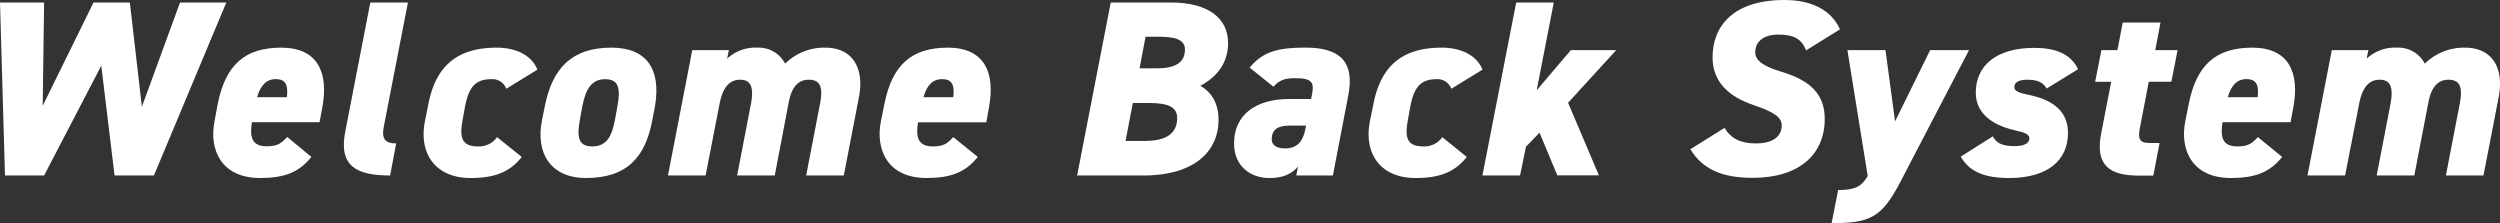
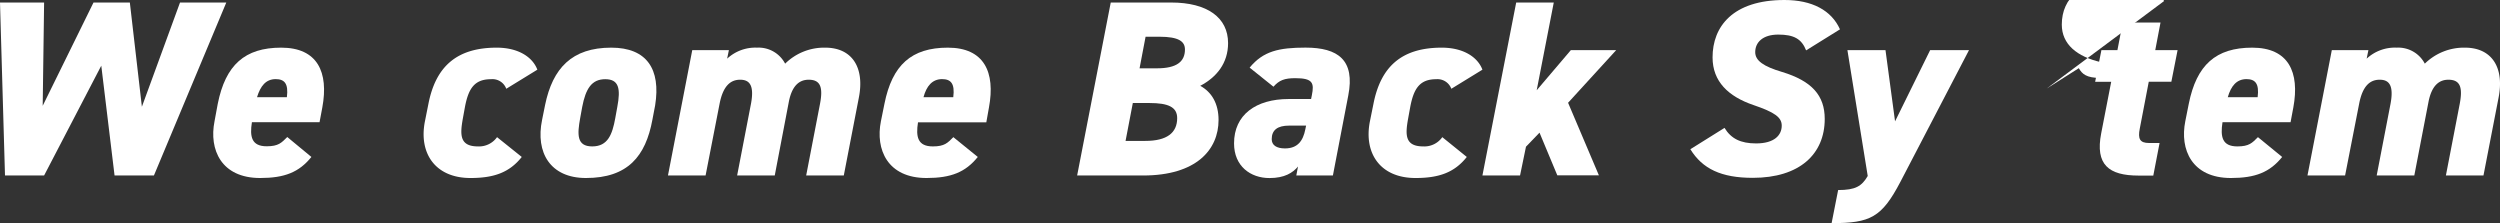
<svg xmlns="http://www.w3.org/2000/svg" viewBox="0 0 585.51 52.26">
  <rect x="0" y="0" width="585.51" height="52.26" fill="#333333" stroke="none" />
  <defs>
    <style>.cls-1{fill:#fff;}</style>
  </defs>
  <g id="レイヤー_2" data-name="レイヤー 2">
    <g id="レイヤー_1-2" data-name="レイヤー 1">
      <path class="cls-1" d="M10.33,41.1H1.17L0,.59H10.33L10,24.78,21.9.59h8.51L33.23,25,42.16.59H53L36.05,41.1H26.83L23.72,15.38Z" />
      <path class="cls-1" d="M72.93,36.76c-2.88,3.58-6.28,4.93-12,4.93-9.16,0-12-6.7-10.69-13.27L51,24.31c1.82-9.1,6.34-13.15,14.86-13.15s11.15,5.75,9.63,14l-.65,3.46H59c-.53,3.35-.12,5.64,3.46,5.64,2.76,0,3.47-.82,4.82-2.17Zm-12.74-14h7c.41-3.23-.59-4.23-2.64-4.23C62.25,18.55,61,20.14,60.19,22.78Z" />
-       <path class="cls-1" d="M86.73.59h8.81l-5.64,29c-.64,3.17.53,4,2.88,4L91.37,41.1c-7.87,0-12.09-2.17-10.51-10.27Z" />
      <path class="cls-1" d="M122.2,36.76c-2.88,3.64-6.52,4.93-12,4.93-8.33,0-12.15-5.87-10.68-13.27l.82-4.11c1.7-8.63,6.52-13.15,16-13.15,5,0,8.39,2.17,9.51,5.16l-7.28,4.47A3.45,3.45,0,0,0,115,18.55c-3.88,0-5.29,2.18-6.11,6.52l-.47,2.59c-.7,3.87-.82,6.63,3.52,6.63a5.16,5.16,0,0,0,4.47-2.17Z" />
      <path class="cls-1" d="M152.79,28.07c-1.58,8.51-5.75,13.62-15.56,13.62-8.33,0-11.86-5.93-10.27-13.62l.7-3.47c1.77-8.63,6.29-13.44,15.5-13.44,8.34,0,11.63,5.05,10.28,13.5Zm-8.69-.41.47-2.59c.83-4.34.36-6.52-2.81-6.52s-4.58,2.18-5.41,6.52l-.47,2.59c-.7,3.87-.82,6.63,2.82,6.63S143.4,31.53,144.1,27.66Z" />
      <path class="cls-1" d="M162.13,11.74h8.58l-.41,2a9.71,9.71,0,0,1,7-2.58,7,7,0,0,1,6.58,3.75,13,13,0,0,1,9.39-3.75c6.28,0,9.28,4.63,7.87,11.74l-3.52,18.2h-8.81l3.23-16.73c.76-3.94.12-5.7-2.64-5.7-2.12,0-3.88,1.29-4.64,5.11L181.45,41.1h-8.81l3.23-16.73c.83-4.35-.29-5.7-2.52-5.7s-4,1.41-4.82,5.64L165.25,41.1h-8.81Z" />
      <path class="cls-1" d="M229,36.76c-2.88,3.58-6.29,4.93-12,4.93-9.16,0-12-6.7-10.69-13.27l.83-4.11c1.82-9.1,6.34-13.15,14.85-13.15s11.16,5.75,9.63,14L231,28.65H215c-.53,3.35-.11,5.64,3.47,5.64,2.76,0,3.46-.82,4.81-2.17Zm-12.74-14h7c.41-3.23-.58-4.23-2.64-4.23C218.33,18.55,217,20.14,216.28,22.78Z" />
      <path class="cls-1" d="M274.29.59c8.46,0,13.33,3.52,13.33,9.51,0,4.7-2.7,8-6.52,10,2.7,1.47,4.29,4.17,4.29,8,0,6.93-5.17,13-17.67,13H252.27L260.14.59ZM263.61,33h4.63c5.05,0,7.46-1.88,7.46-5.34,0-2.59-2.11-3.53-6.46-3.53h-3.93Zm3.28-17H271c4.52,0,6.52-1.53,6.52-4.4,0-1.88-1.41-3-6-3H268.3Z" />
      <path class="cls-1" d="M301.83,23.19h5.23l.18-.88c.58-2.88.23-4-3.88-4-2.52,0-3.76.47-5.11,2l-5.58-4.47c3.17-3.87,6.87-4.69,13.1-4.69,7.63,0,11.62,2.93,10,11.21L312.17,41.1H303.6L304,39c-1.24,1.47-3.12,2.7-6.7,2.7-4.4,0-8.28-2.76-8.28-8.1C289,26.89,294.14,23.19,301.83,23.19Zm4.06,6.23h-4c-2.64,0-4.05,1-4.05,3.17,0,1.41,1.12,2.17,3.11,2.17,2.94,0,4.23-1.76,4.76-4.46Z" />
      <path class="cls-1" d="M343.53,36.76c-2.88,3.64-6.52,4.93-12,4.93-8.34,0-12.16-5.87-10.69-13.27l.83-4.11c1.7-8.63,6.51-13.15,16-13.15,5,0,8.4,2.17,9.52,5.16l-7.28,4.47a3.46,3.46,0,0,0-3.53-2.24c-3.87,0-5.28,2.18-6.1,6.52l-.47,2.59c-.71,3.87-.83,6.63,3.52,6.63a5.13,5.13,0,0,0,4.46-2.17Z" />
      <path class="cls-1" d="M378.52,11.74,367.25,24.07l7.22,17h-9.74l-4.17-10-3.17,3.29L356,41.1h-8.81L355.1.59h8.8l-4,20.55,8-9.4Z" />
      <path class="cls-1" d="M423,11.8c-1.06-2.7-2.88-3.7-6.52-3.7s-5.4,1.82-5.4,4.11c0,2,1.94,3.35,6.28,4.64,7,2.12,10,5.52,10,11,0,8.28-5.93,13.8-16.85,13.8-7.4,0-11.8-2.12-14.62-6.7l8-5c1.53,2.52,3.76,3.64,7.4,3.64,4.29,0,6-1.94,6-4.17,0-1.94-1.64-3.12-6.63-4.82-5.88-2-9.57-5.52-9.57-11.15C401.08,6.28,405.77,0,417.93,0c6.46,0,11,2.41,13,6.87Z" />
      <path class="cls-1" d="M441.59,11.74l2.24,16.68,8.22-16.68h9.1L445.06,42.63c-4.35,8.28-7,9.63-16.09,9.63l1.53-7.75c4.05,0,5.52-.88,6.93-3.29l-4.76-29.48Z" />
-       <path class="cls-1" d="M479.35,20.73c-.82-1.3-1.88-2.06-4.58-2.06-1.35,0-3,.3-3,1.76,0,.83.88,1.29,3.23,1.76,6.57,1.3,9.33,4.47,9.33,8.93,0,6.63-5,10.57-13.79,10.57-6,0-9.34-1.59-11.34-5l7.52-4.76c.76,1.35,1.76,2.29,5.11,2.29,2.11,0,3.46-.58,3.46-1.82,0-.94-1-1.35-3.4-1.88-5.58-1.29-9.16-4.17-9.16-8.8,0-6.29,4.69-10.51,13.74-10.51,4.81,0,8.51,1.35,10.21,5Z" />
+       <path class="cls-1" d="M479.35,20.73l7.52-4.76c.76,1.35,1.76,2.29,5.11,2.29,2.11,0,3.46-.58,3.46-1.82,0-.94-1-1.35-3.4-1.88-5.58-1.29-9.16-4.17-9.16-8.8,0-6.29,4.69-10.51,13.74-10.51,4.81,0,8.51,1.35,10.21,5Z" />
      <path class="cls-1" d="M492.16,11.74h3.75l1.24-6.46H506l-1.23,6.46H510l-1.46,7.4h-5.29l-2.11,11c-.47,2.35,0,3.35,2.17,3.35h2.47l-1.47,7.63h-3.46c-7,0-10.16-2.58-8.75-9.86l2.35-12.1h-3.76Z" />
      <path class="cls-1" d="M534.49,36.76c-2.88,3.58-6.28,4.93-12,4.93-9.17,0-12-6.7-10.69-13.27l.82-4.11c1.82-9.1,6.34-13.15,14.86-13.15s11.15,5.75,9.63,14l-.65,3.46H520.52C520,32,520.4,34.29,524,34.29c2.76,0,3.47-.82,4.82-2.17Zm-12.74-14h7c.41-3.23-.59-4.23-2.64-4.23C523.81,18.55,522.51,20.14,521.75,22.78Z" />
      <path class="cls-1" d="M546.12,11.74h8.57l-.41,2a9.72,9.72,0,0,1,7.05-2.58,7,7,0,0,1,6.57,3.75,13.07,13.07,0,0,1,9.4-3.75c6.28,0,9.28,4.63,7.87,11.74l-3.53,18.2h-8.8l3.23-16.73c.76-3.94.11-5.7-2.65-5.7-2.11,0-3.87,1.29-4.64,5.11L565.44,41.1h-8.81l3.23-16.73c.82-4.35-.29-5.7-2.53-5.7s-4,1.41-4.81,5.64L549.23,41.1h-8.81Z" />
    </g>
  </g>
</svg>